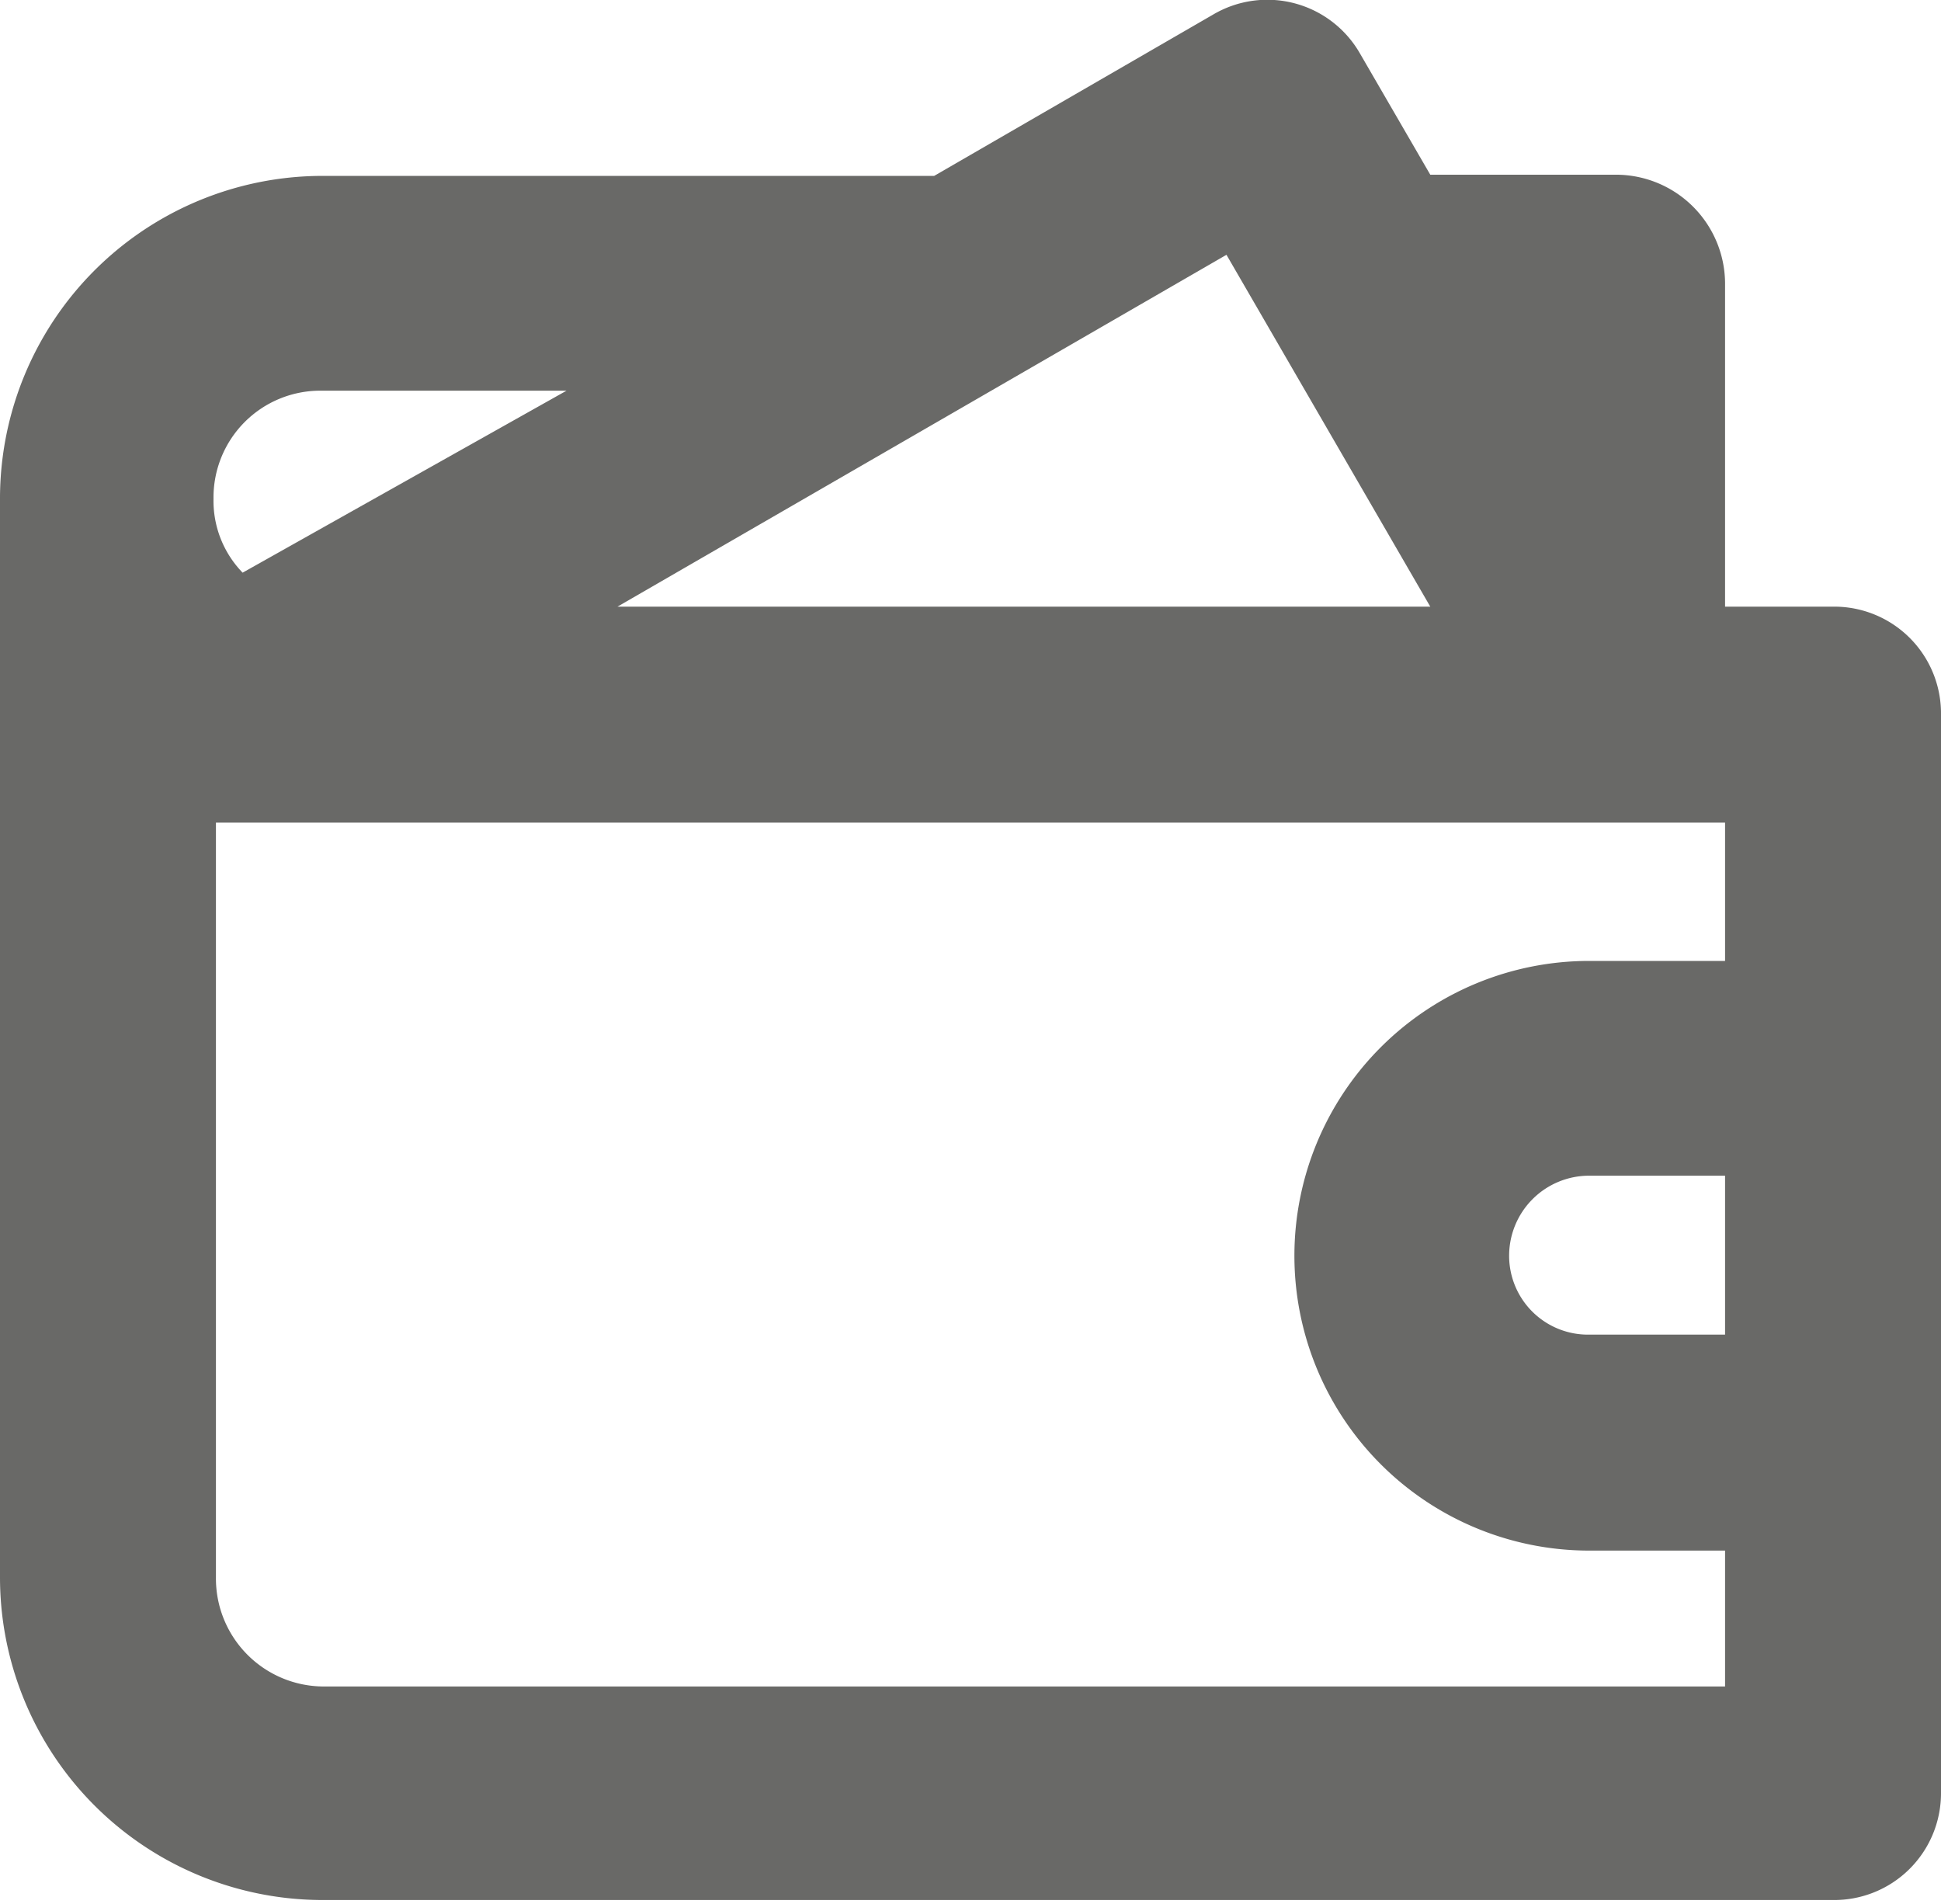
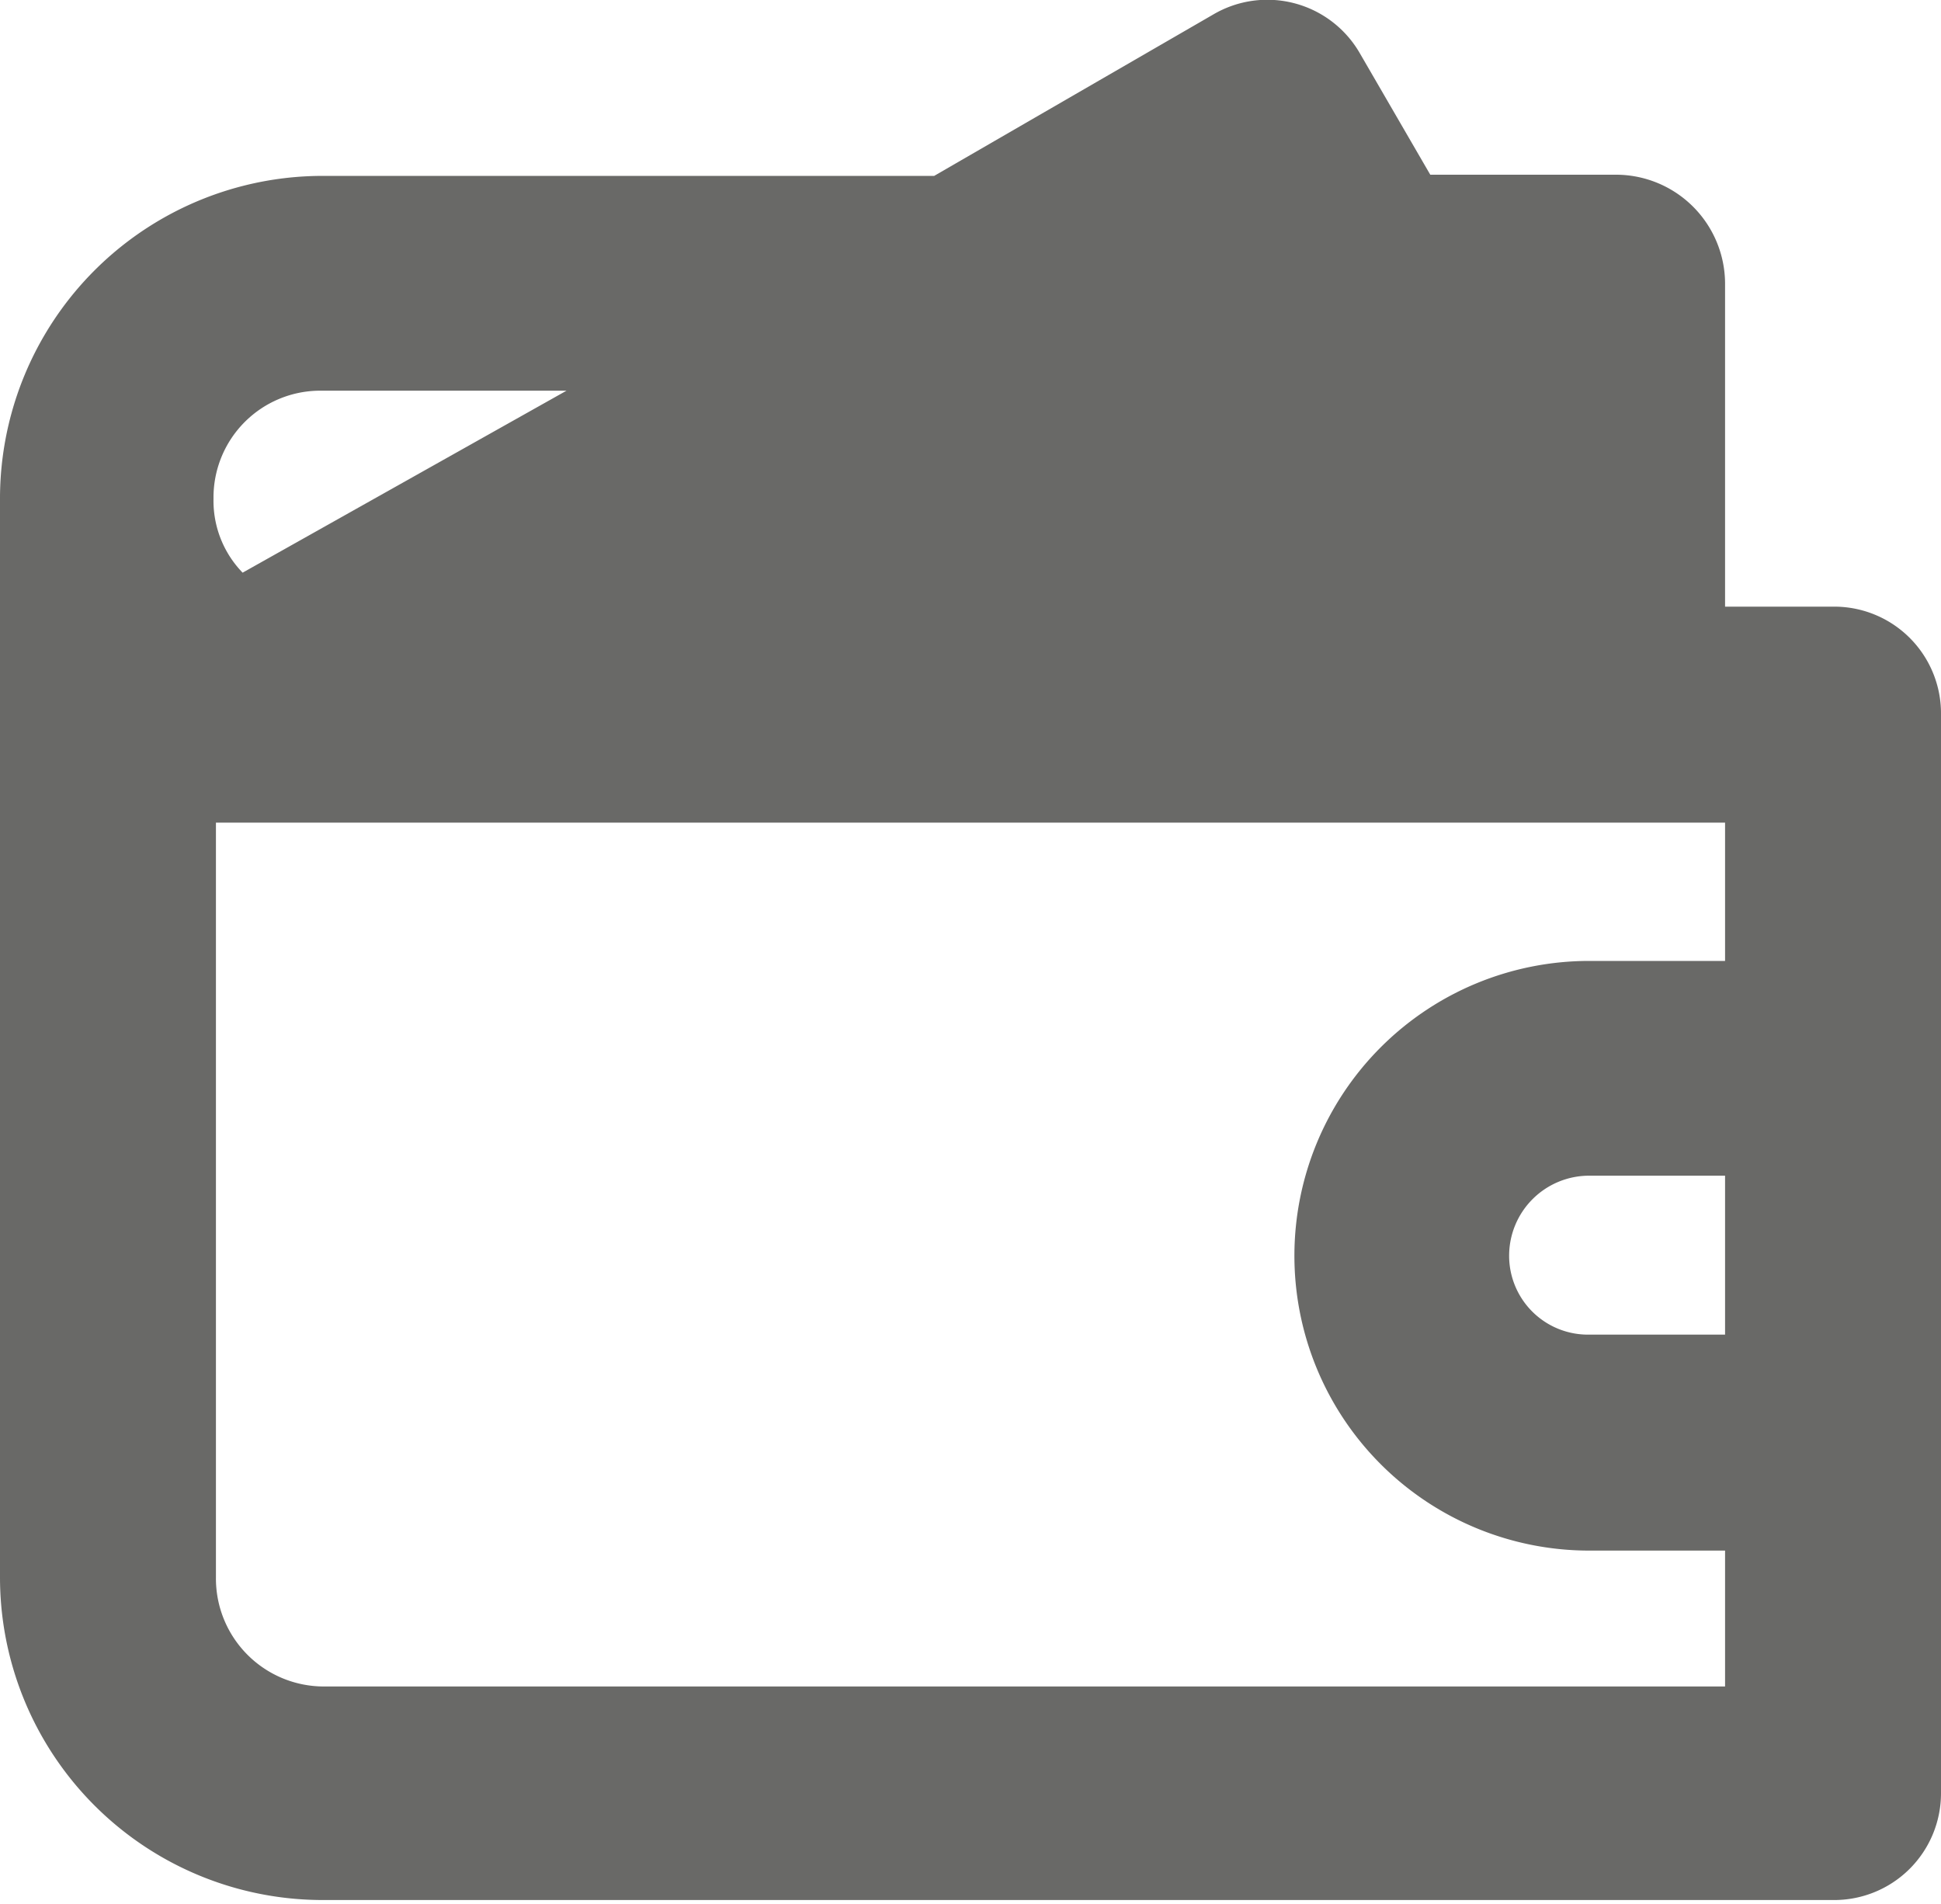
<svg xmlns="http://www.w3.org/2000/svg" viewBox="0 0 16 15.69">
  <defs>
    <style>.cls-1{fill:#696967;}</style>
  </defs>
  <g id="Layer_2" data-name="Layer 2">
    <g id="Layer_1-2" data-name="Layer 1">
-       <path id="Path_103" data-name="Path 103" class="cls-1" d="M15.11,5h-.89V2.33a.9.9,0,0,0-.89-.89H11.79l-.58-1A.88.88,0,0,0,10,.12h0L7.7,1.45h-5A2.66,2.66,0,0,0,0,4.11V13a2.66,2.66,0,0,0,2.67,2.66H15.11a.88.88,0,0,0,.89-.88h0V5.89A.88.88,0,0,0,15.12,5Zm-5-2.9L11.79,5H5.09ZM2.67,3.22h2L2,4.72a.85.85,0,0,1-.24-.61.88.88,0,0,1,.88-.89h0ZM14.22,11H13.1a.65.65,0,0,1-.66-.65.66.66,0,0,1,.66-.66h1.12Zm0-3.08H13.1a2.43,2.43,0,1,0,0,4.86h1.12v1.12H2.67A.89.89,0,0,1,1.78,13V6.78H14.22Z" />
+       <path id="Path_103" data-name="Path 103" class="cls-1" d="M15.11,5h-.89V2.33a.9.9,0,0,0-.89-.89H11.79l-.58-1A.88.88,0,0,0,10,.12h0L7.7,1.45h-5A2.66,2.66,0,0,0,0,4.11V13a2.66,2.66,0,0,0,2.67,2.66H15.11a.88.88,0,0,0,.89-.88h0V5.89A.88.88,0,0,0,15.12,5ZL11.79,5H5.09ZM2.67,3.22h2L2,4.72a.85.85,0,0,1-.24-.61.88.88,0,0,1,.88-.89h0ZM14.22,11H13.1a.65.65,0,0,1-.66-.65.66.66,0,0,1,.66-.66h1.12Zm0-3.08H13.1a2.43,2.43,0,1,0,0,4.86h1.12v1.12H2.67A.89.89,0,0,1,1.78,13V6.78H14.22Z" />
    </g>
  </g>
</svg>